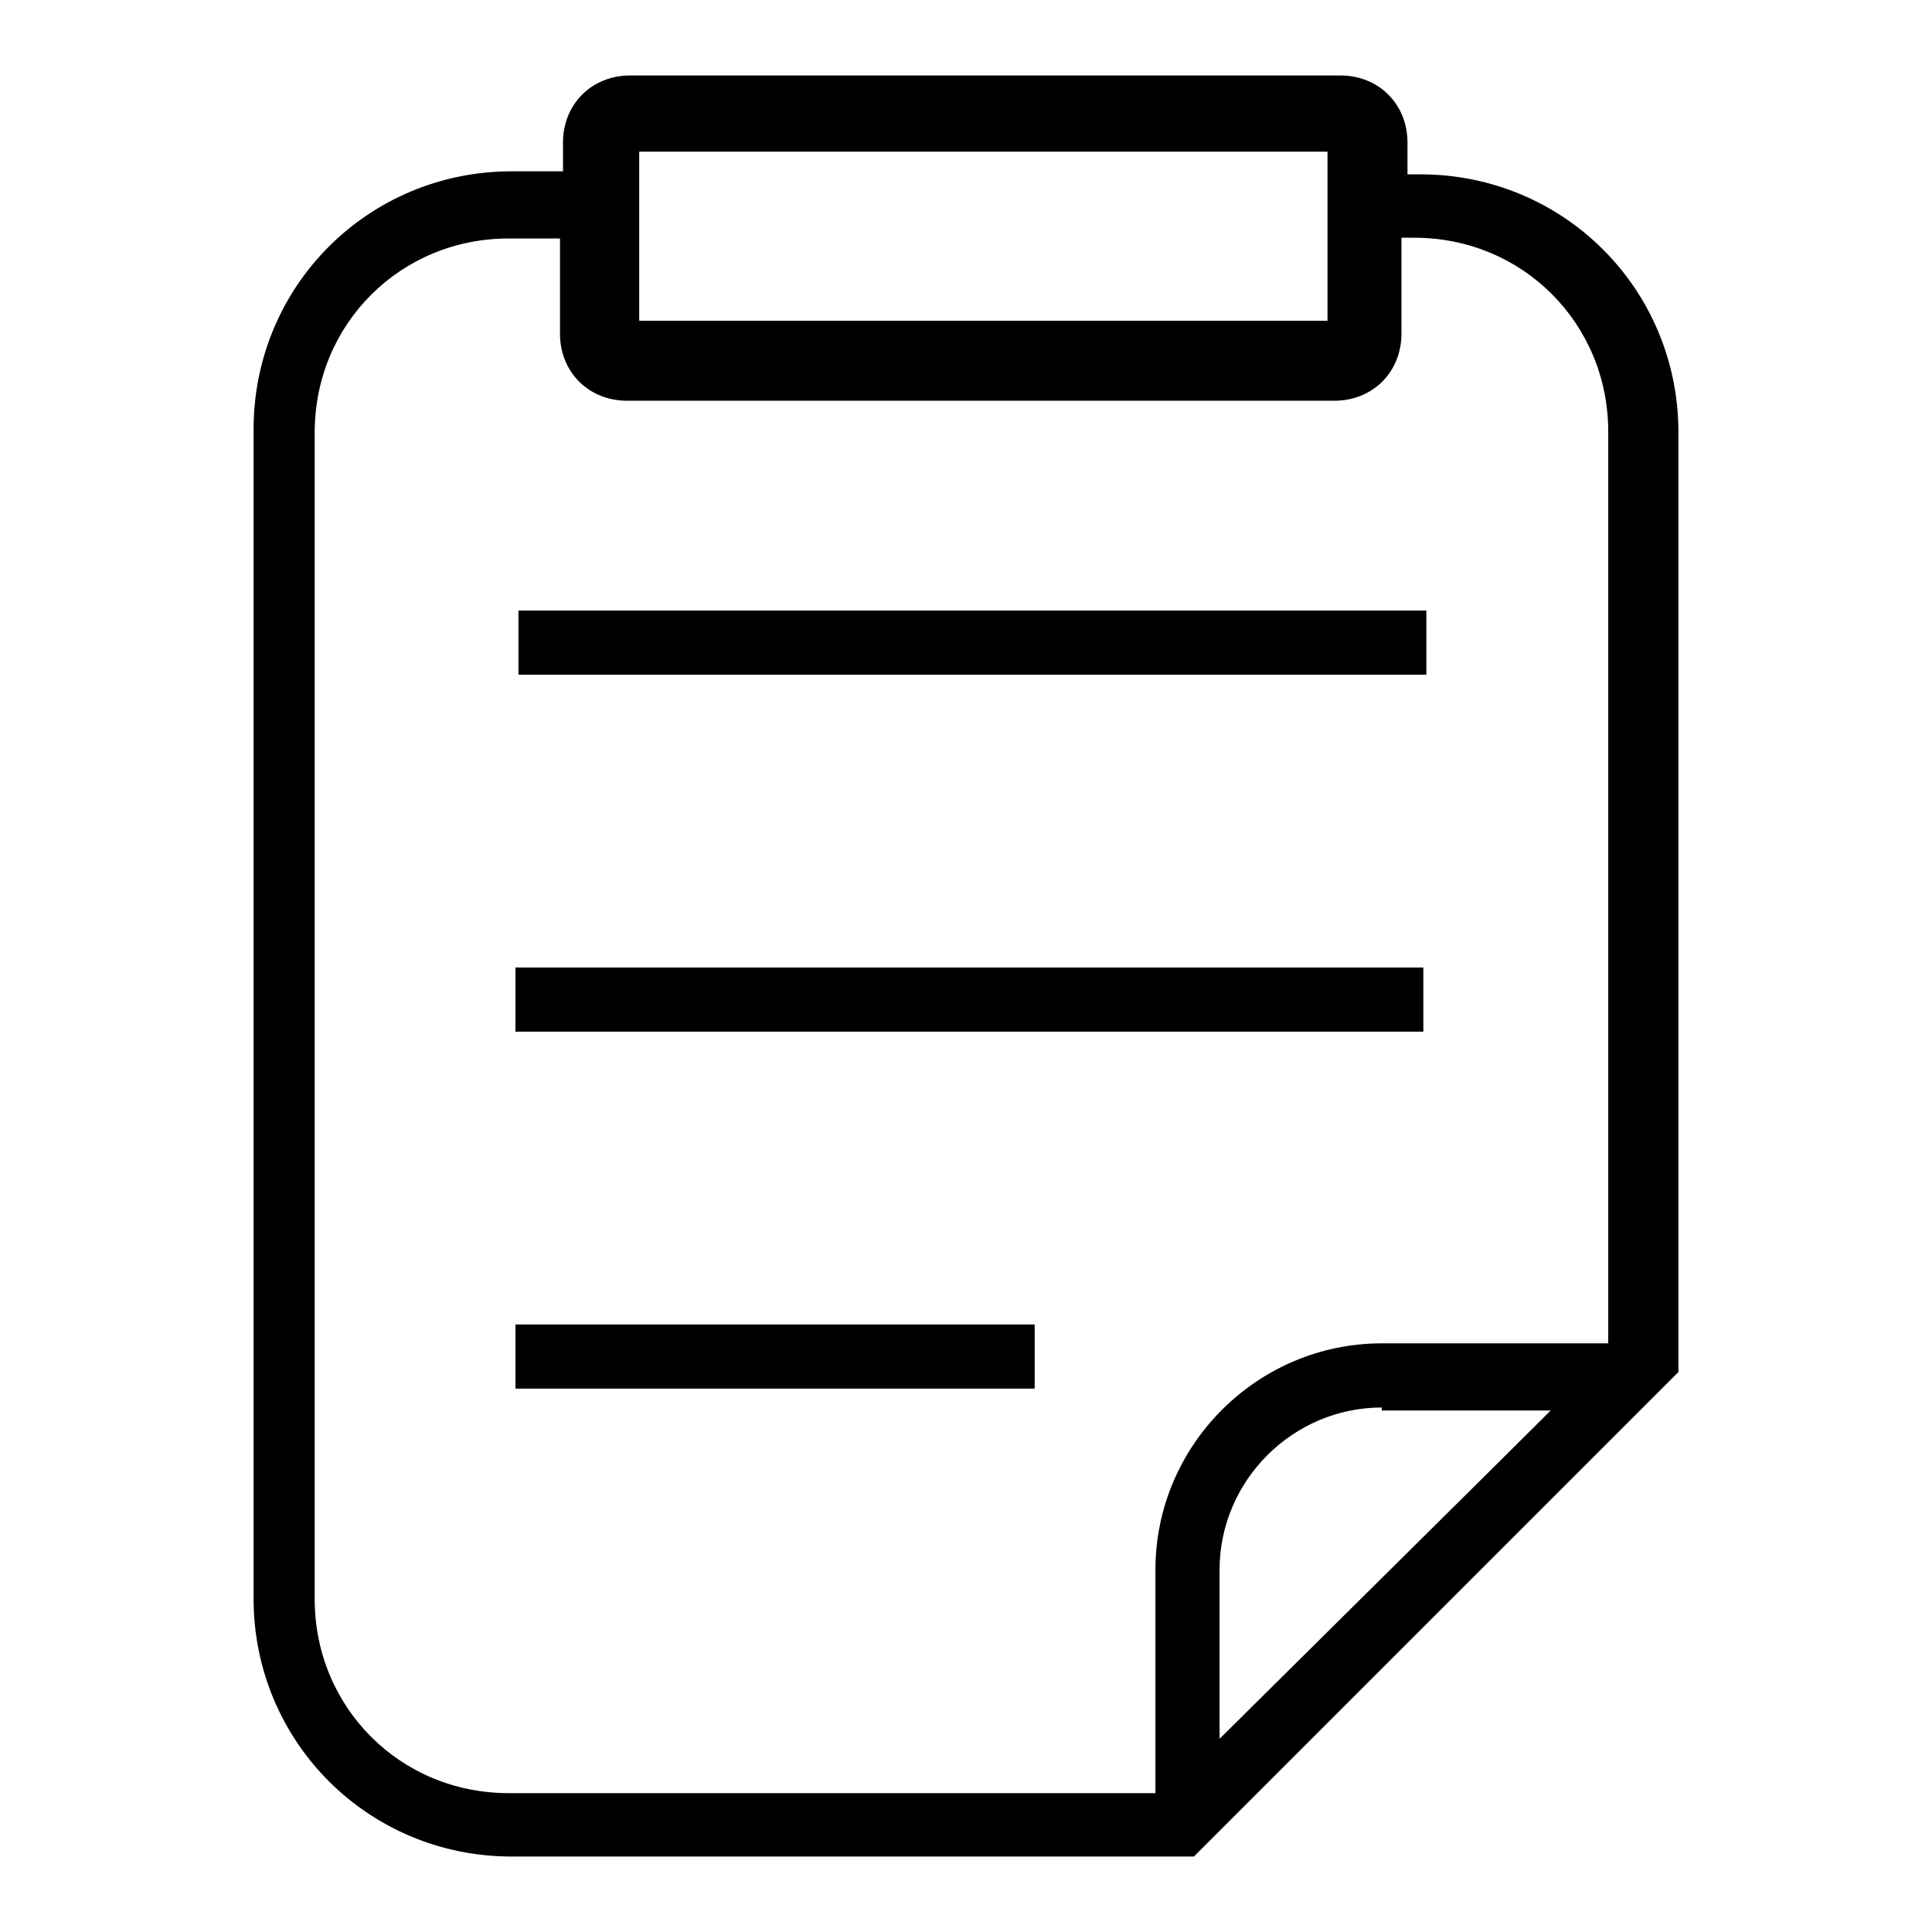
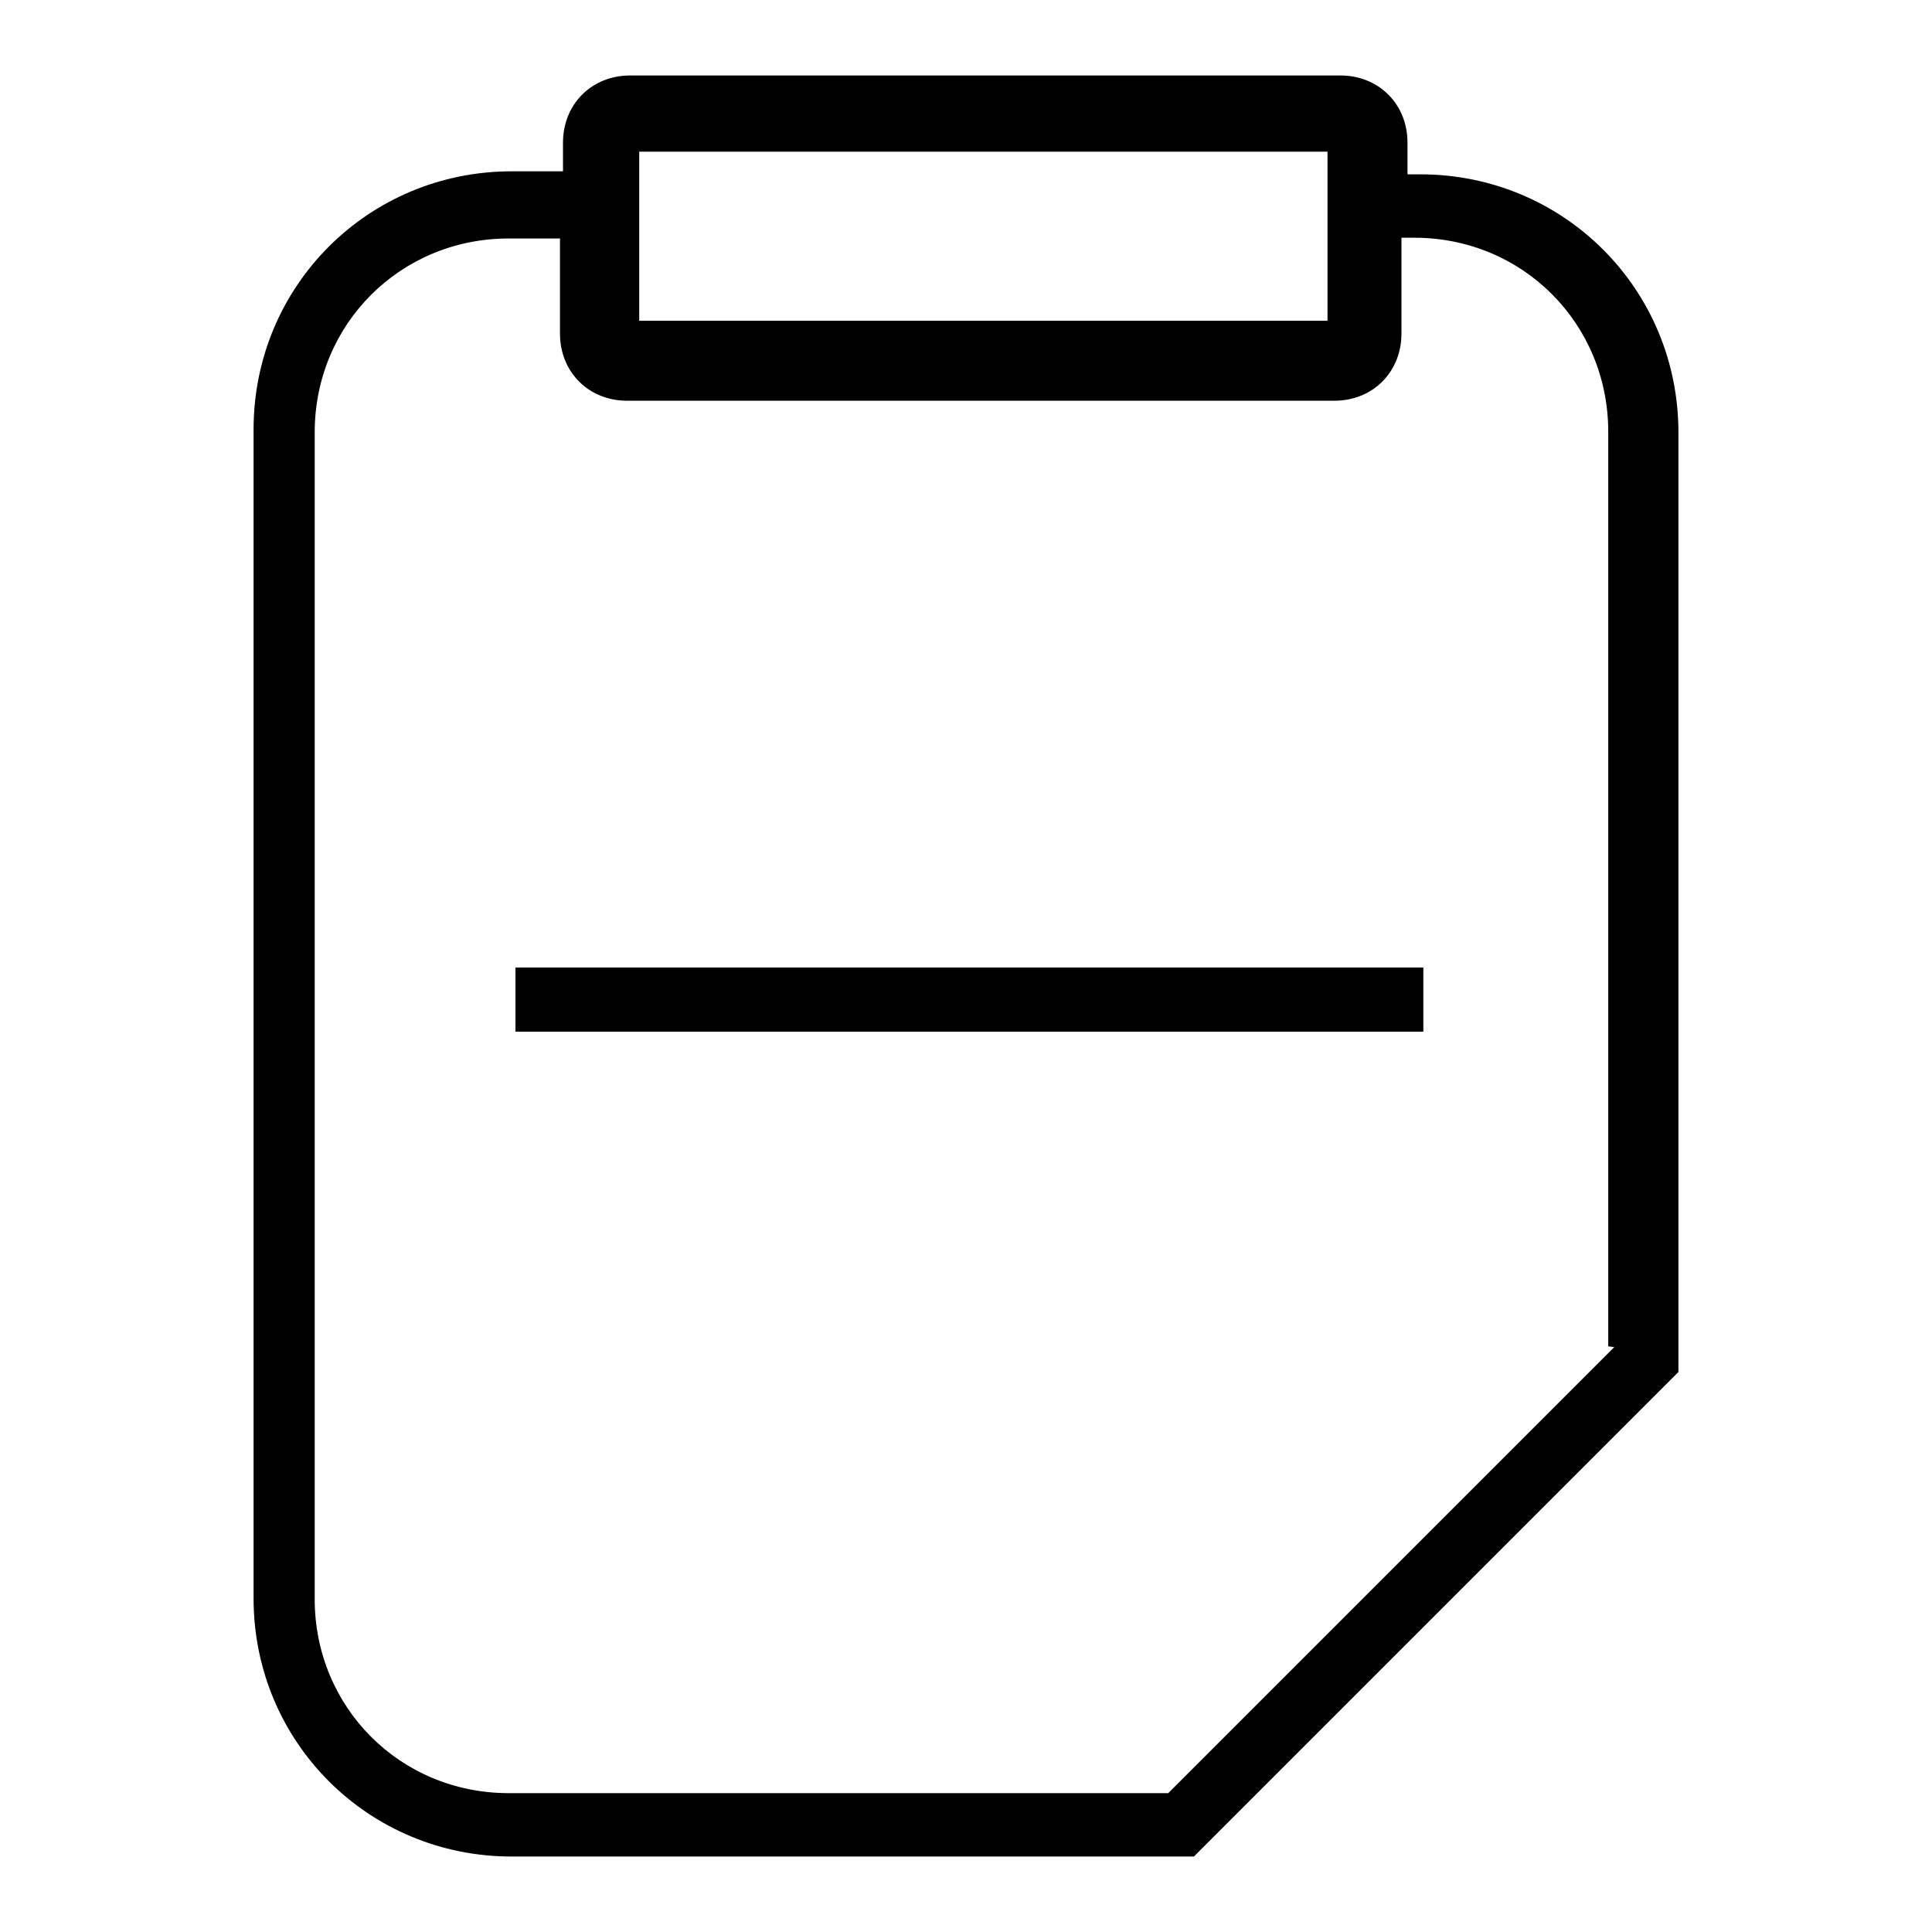
<svg xmlns="http://www.w3.org/2000/svg" version="1.1" x="0px" y="0px" viewBox="0 0 256 256" enable-background="new 0 0 256 256" xml:space="preserve">
  <g>
    <g>
-       <path fill="#000000" d="M68.7,80.9H189v8.5H68.7V80.9z" />
      <path fill="#000000" d="M68.3,128.2h120.3v8.5H68.3V128.2L68.3,128.2z" />
-       <path fill="#000000" d="M68.3,175.5h68.8v8.5H68.3V175.5z" />
      <path fill="#000000" d="M188.2,23.1h-1.7v-4.2c0-5.1-3.8-8.9-8.9-8.9H83.5c-5.1,0-8.9,3.8-8.9,8.9v3.8h-6.8c-19,0-34.2,15.2-34.2,34.2v154.9c0,19,15.2,34.2,34.2,34.2h90.4l64.2-64.2V57.3C222.4,38.3,207.2,23.1,188.2,23.1z M84.7,20.1h91.2v22.4H84.7V20.1z M213.9,178.5l-59.1,59.1H67.4c-14.4,0-25.7-11.4-25.7-25.7V57.3c0-14.4,11.4-25.7,25.7-25.7h6.8v12.6c0,5.1,3.8,8.9,8.9,8.9h93.7c5.1,0,8.9-3.8,8.9-8.9V31.5h1.7c14.4,0,25.7,11.4,25.7,25.7v121.2L213.9,178.5L213.9,178.5z" />
-       <path fill="#000000" d="M157.3,244.7c-0.4,0-1.3,0-1.7-0.4c-1.3-0.4-2.5-2.1-2.5-3.8V208c0-16.5,13.5-30,30-30H216c1.7,0,3.4,0.8,3.8,2.5c0.8,1.7,0.4,3.4-0.8,4.6l-58.7,58.3C159.9,244.3,158.6,244.7,157.3,244.7z M183.1,186.5c-11.8,0-21.5,9.7-21.5,21.5v22.4l43.9-43.5h-22.4V186.5L183.1,186.5z" />
    </g>
  </g>
</svg>